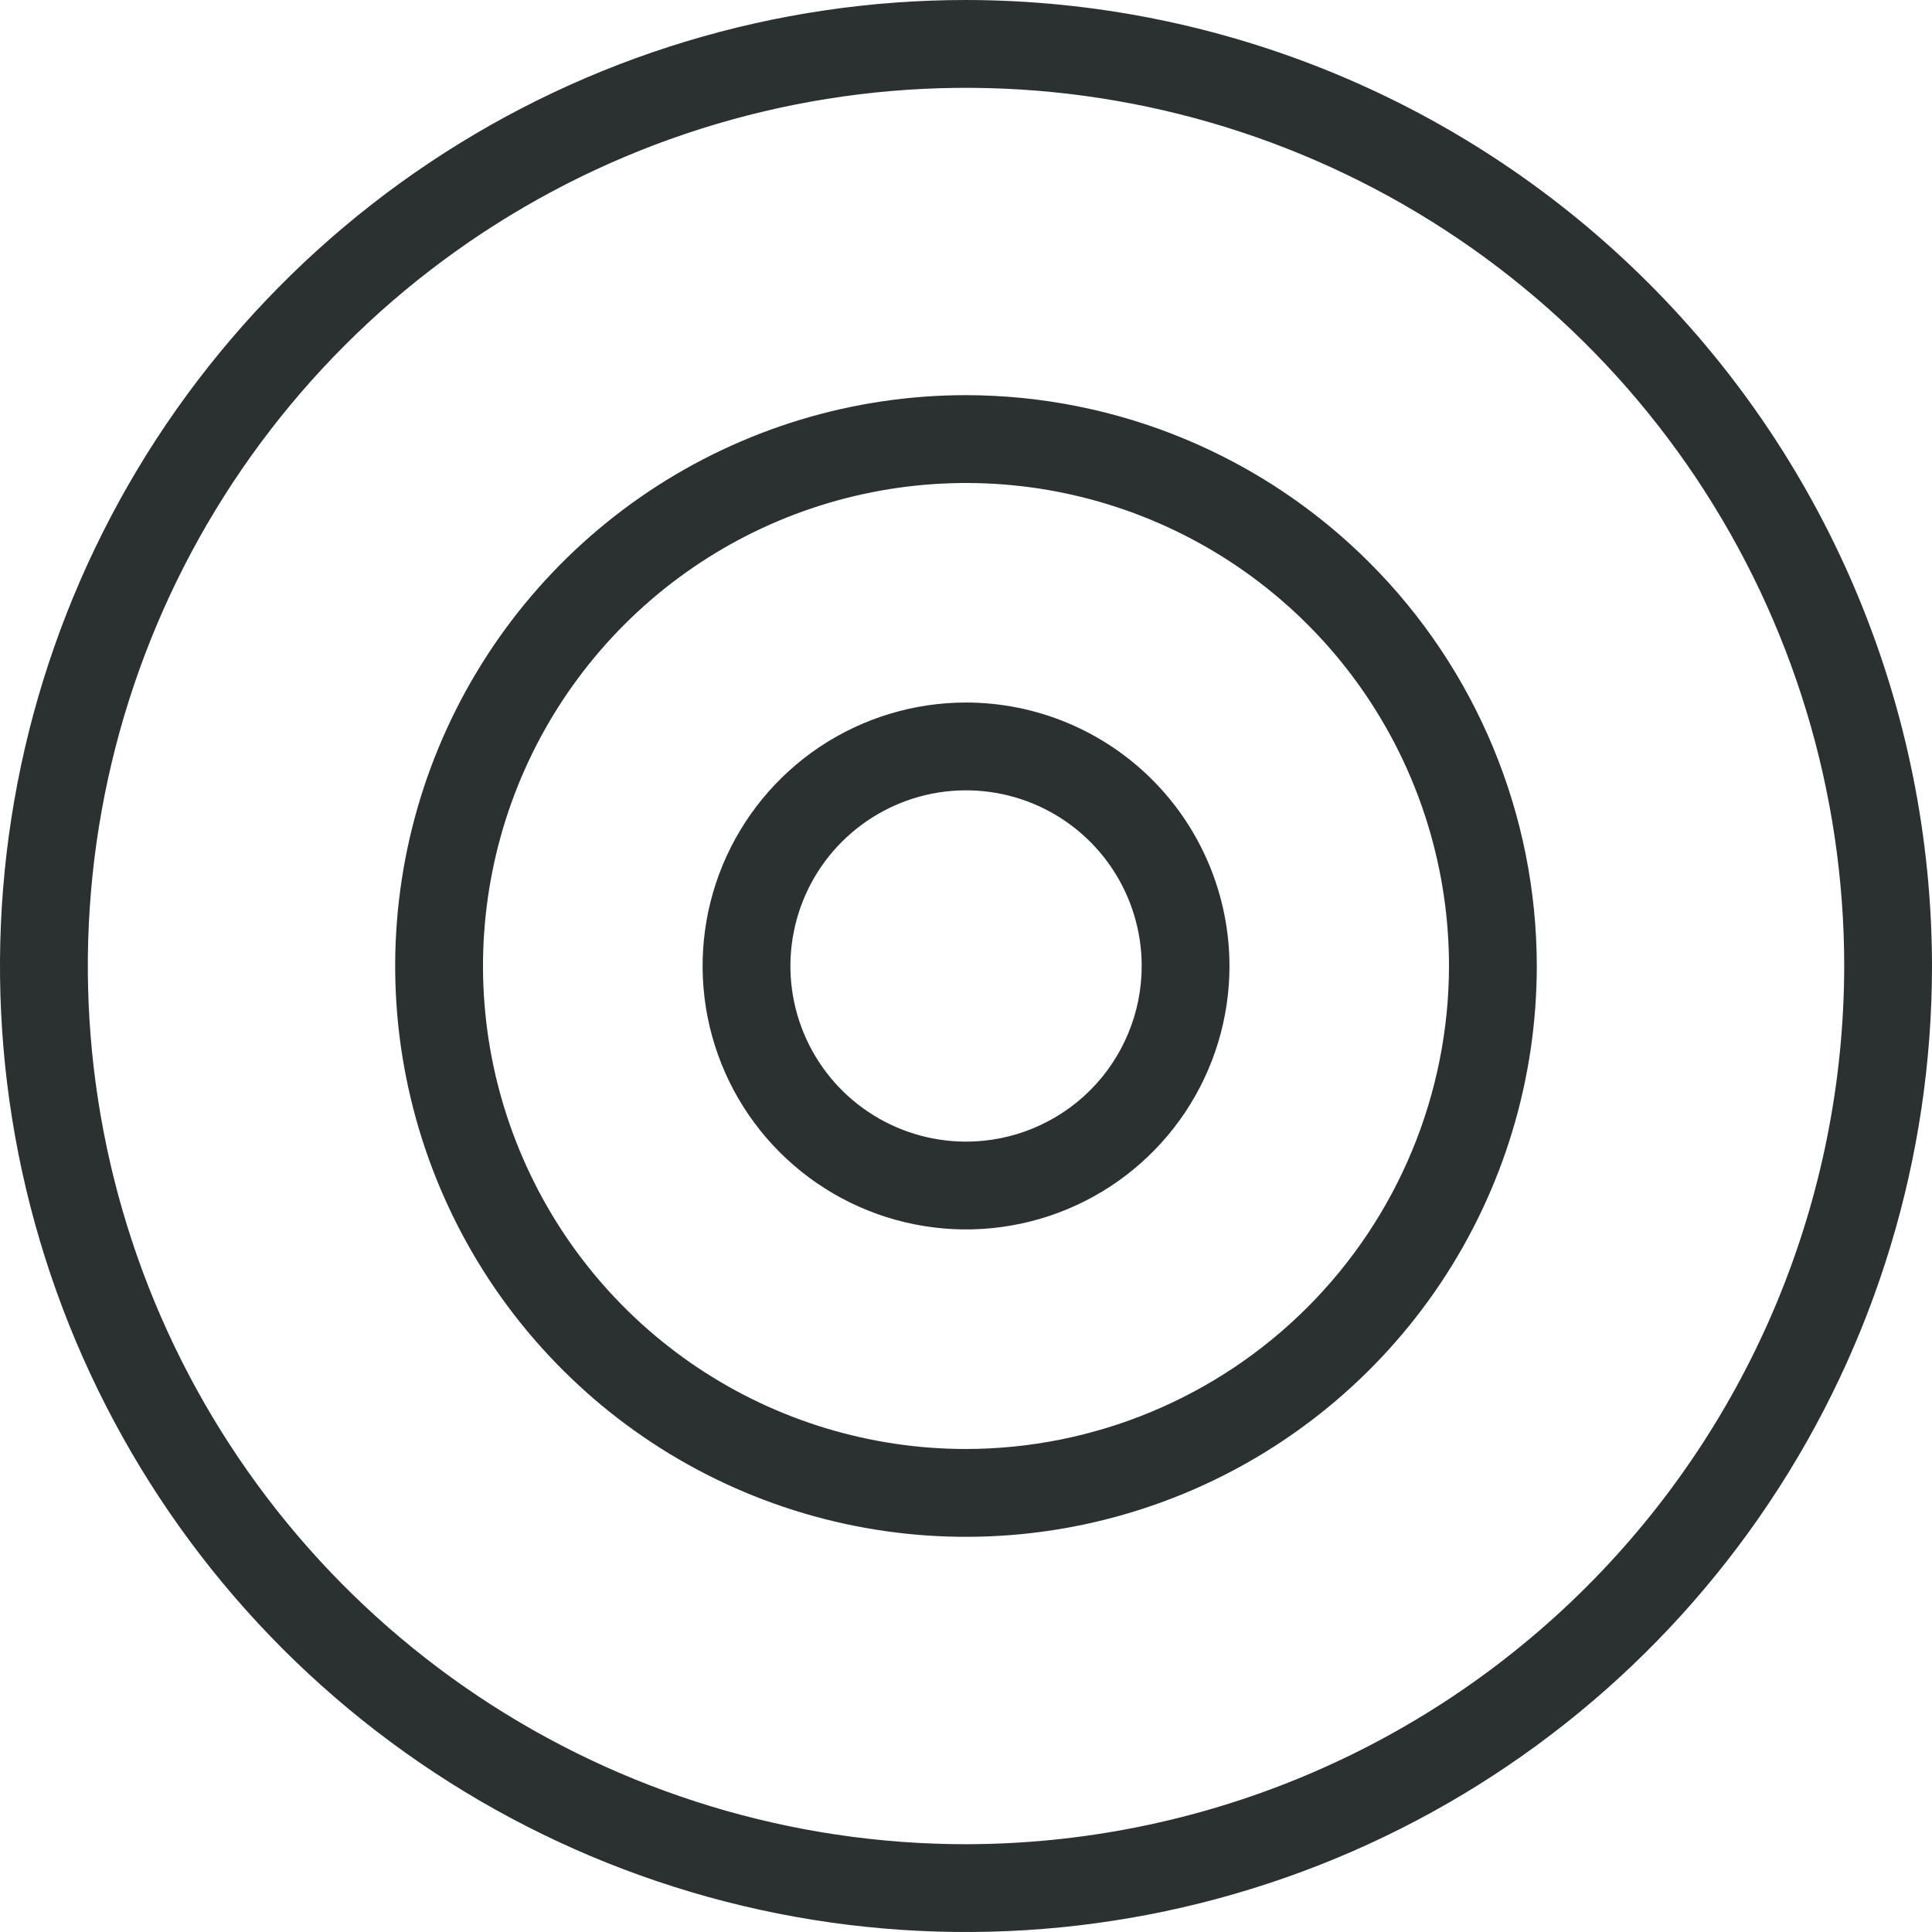
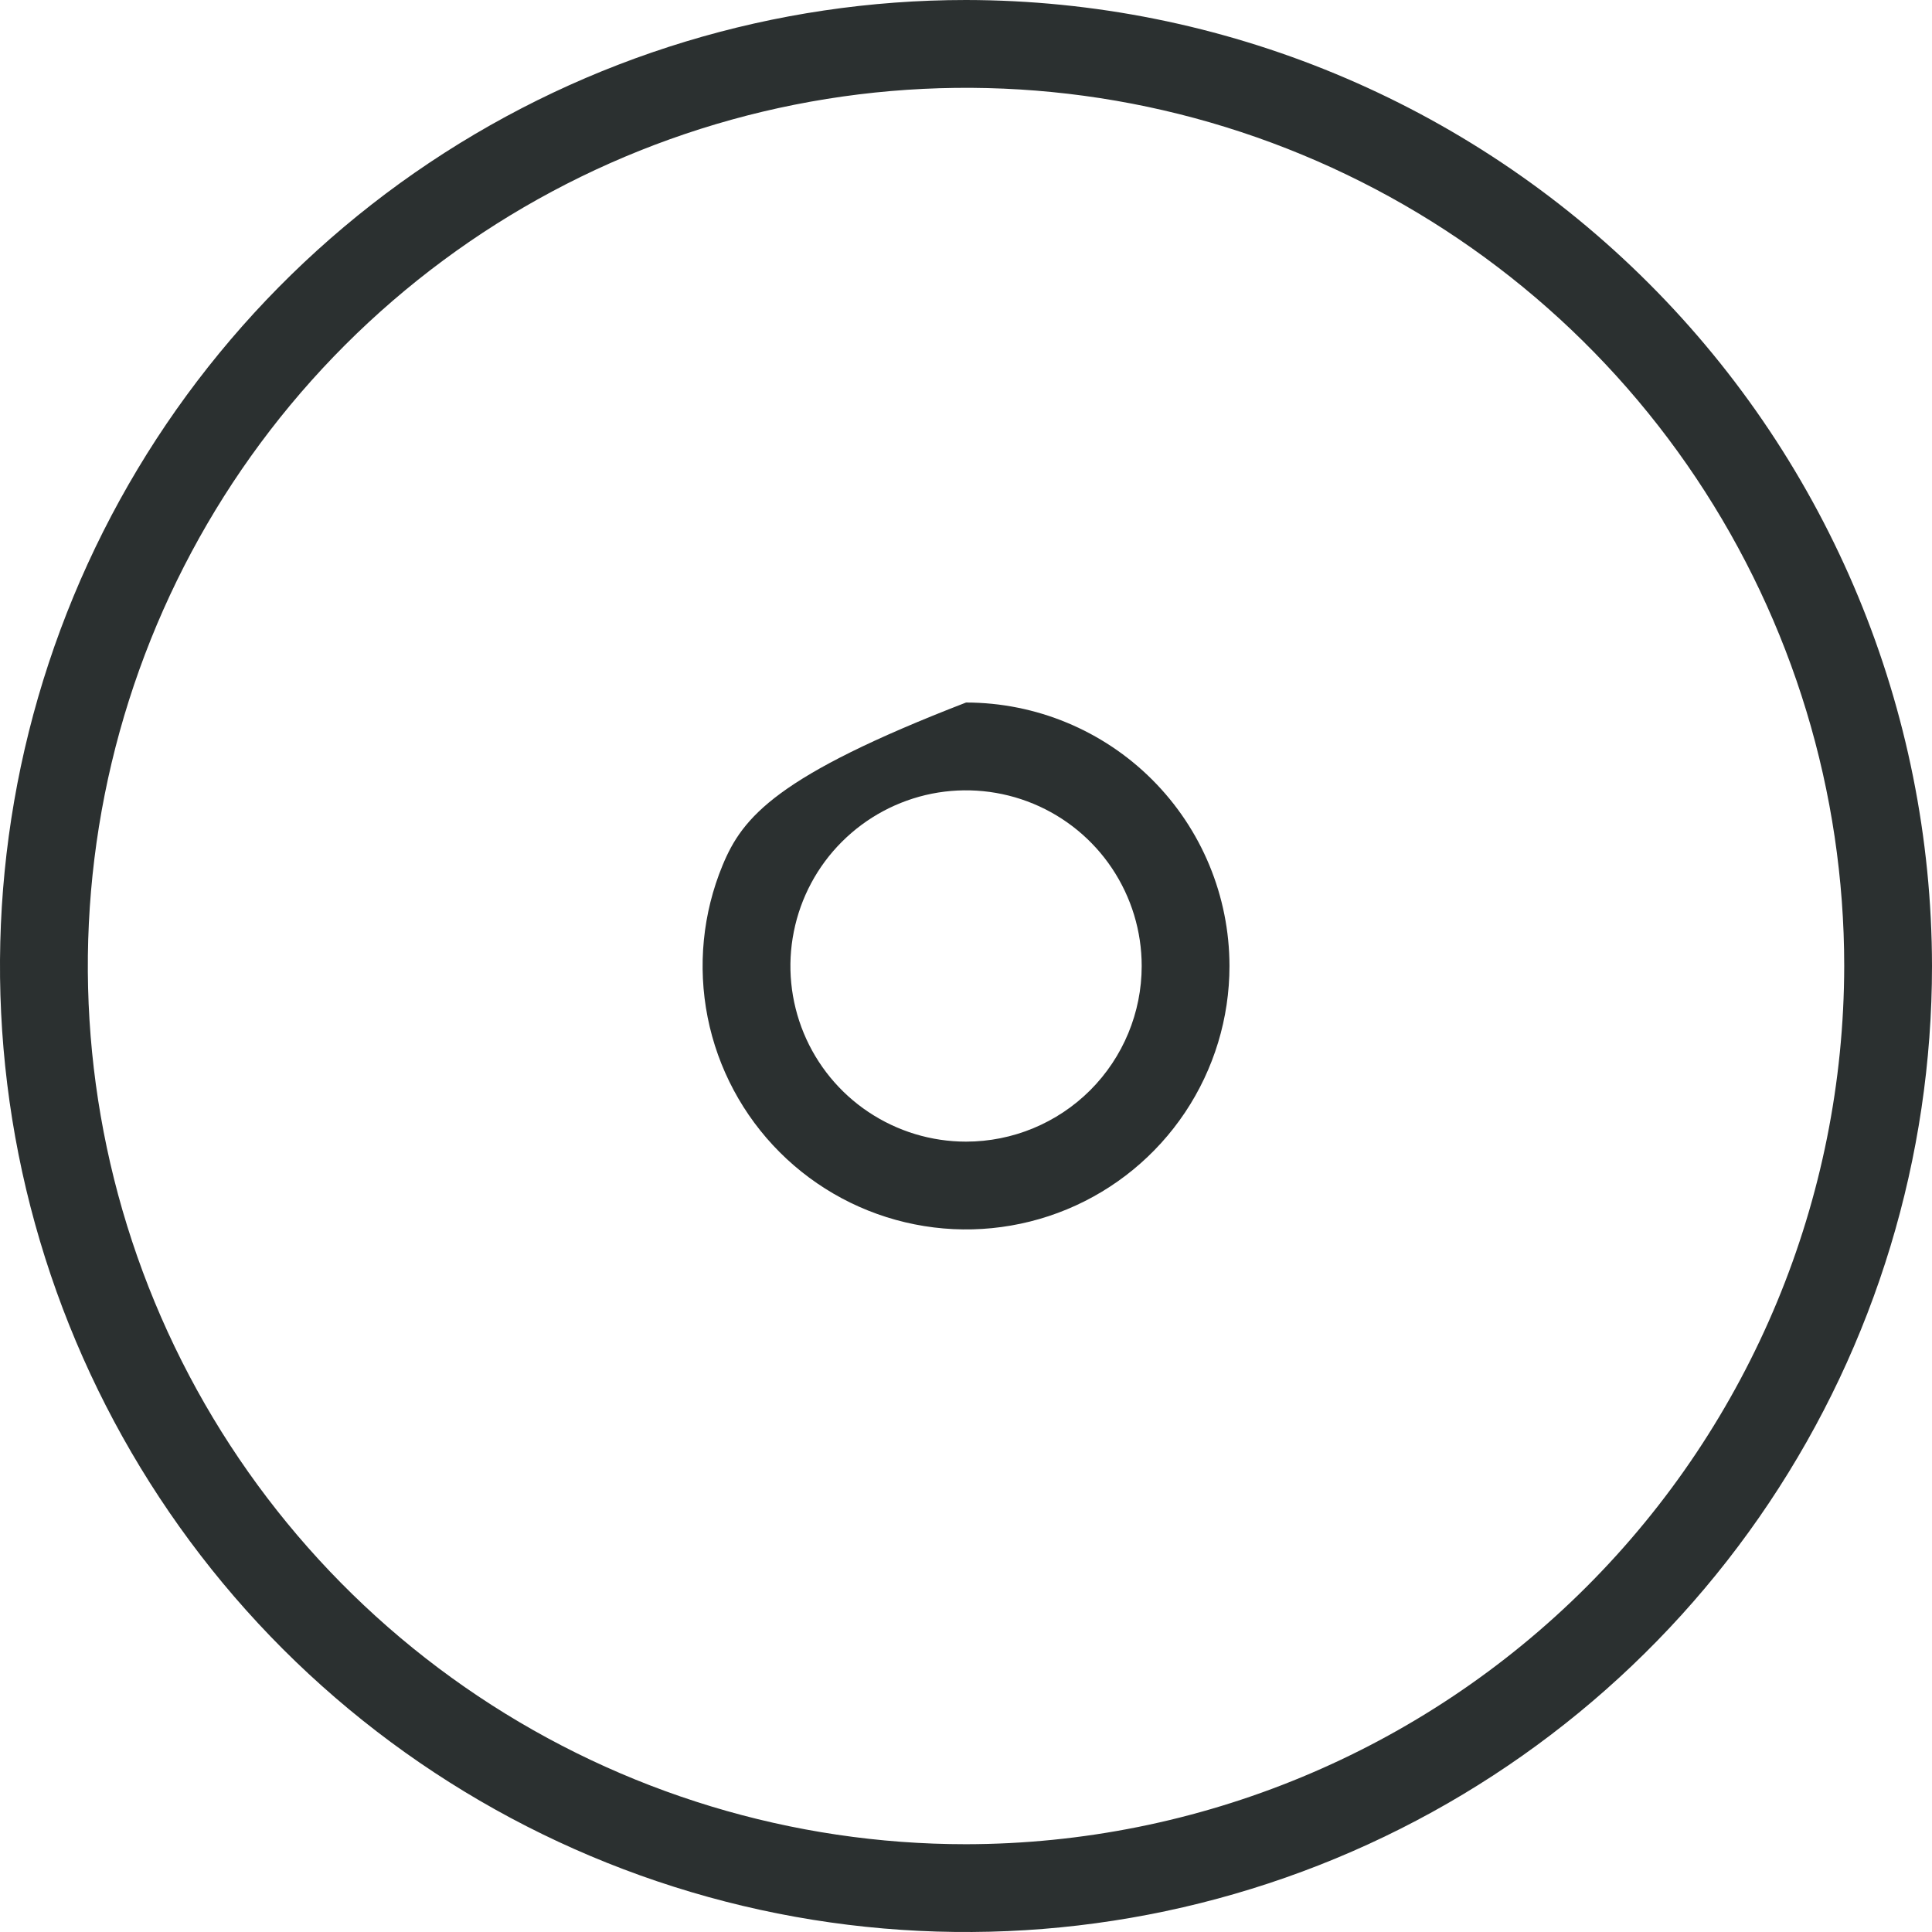
<svg xmlns="http://www.w3.org/2000/svg" fill="none" height="100%" overflow="visible" preserveAspectRatio="none" style="display: block;" viewBox="0 0 32 32" width="100%">
  <g id="Vector">
-     <path d="M16 6.545C14.13 6.545 12.302 7.1 10.747 8.139C9.193 9.178 7.981 10.654 7.265 12.382C6.55 14.109 6.362 16.01 6.727 17.844C7.092 19.678 7.992 21.363 9.315 22.685C10.637 24.008 12.322 24.908 14.155 25.273C15.989 25.638 17.89 25.45 19.618 24.735C21.346 24.019 22.822 22.807 23.861 21.253C24.9 19.698 25.454 17.87 25.454 16C25.452 13.493 24.455 11.09 22.682 9.318C20.91 7.545 18.507 6.548 16 6.545ZM16 24C14.418 24 12.871 23.531 11.555 22.652C10.24 21.773 9.214 20.523 8.609 19.061C8.003 17.6 7.845 15.991 8.154 14.439C8.462 12.887 9.224 11.462 10.343 10.343C11.462 9.224 12.887 8.462 14.439 8.154C15.991 7.845 17.6 8.003 19.061 8.609C20.523 9.214 21.773 10.24 22.652 11.555C23.531 12.871 24 14.418 24 16C23.997 18.121 23.154 20.154 21.654 21.654C20.154 23.154 18.121 23.997 16 24Z" fill="#2B3030" />
-     <path d="M16.001 11.636C15.138 11.636 14.294 11.892 13.576 12.371C12.859 12.851 12.3 13.532 11.969 14.33C11.639 15.127 11.553 16.004 11.721 16.851C11.889 17.697 12.305 18.475 12.915 19.085C13.525 19.695 14.303 20.111 15.149 20.279C15.996 20.448 16.873 20.361 17.671 20.031C18.468 19.701 19.149 19.142 19.629 18.424C20.108 17.706 20.364 16.863 20.364 16C20.363 14.843 19.903 13.733 19.085 12.915C18.267 12.097 17.158 11.637 16.001 11.636ZM16.001 18.909C15.425 18.909 14.863 18.738 14.384 18.418C13.906 18.099 13.533 17.644 13.313 17.113C13.093 16.581 13.035 15.996 13.148 15.432C13.26 14.868 13.537 14.349 13.944 13.943C14.351 13.536 14.869 13.259 15.433 13.146C15.998 13.034 16.582 13.092 17.114 13.312C17.645 13.532 18.1 13.905 18.419 14.383C18.739 14.862 18.91 15.424 18.91 16C18.91 16.771 18.603 17.511 18.058 18.057C17.512 18.602 16.772 18.909 16.001 18.909Z" fill="#2B3030" />
+     <path d="M16.001 11.636C12.859 12.851 12.3 13.532 11.969 14.33C11.639 15.127 11.553 16.004 11.721 16.851C11.889 17.697 12.305 18.475 12.915 19.085C13.525 19.695 14.303 20.111 15.149 20.279C15.996 20.448 16.873 20.361 17.671 20.031C18.468 19.701 19.149 19.142 19.629 18.424C20.108 17.706 20.364 16.863 20.364 16C20.363 14.843 19.903 13.733 19.085 12.915C18.267 12.097 17.158 11.637 16.001 11.636ZM16.001 18.909C15.425 18.909 14.863 18.738 14.384 18.418C13.906 18.099 13.533 17.644 13.313 17.113C13.093 16.581 13.035 15.996 13.148 15.432C13.26 14.868 13.537 14.349 13.944 13.943C14.351 13.536 14.869 13.259 15.433 13.146C15.998 13.034 16.582 13.092 17.114 13.312C17.645 13.532 18.1 13.905 18.419 14.383C18.739 14.862 18.91 15.424 18.91 16C18.91 16.771 18.603 17.511 18.058 18.057C17.512 18.602 16.772 18.909 16.001 18.909Z" fill="#2B3030" />
    <path d="M16 0C12.835 0 9.742 0.938 7.111 2.696C4.48 4.455 2.429 6.953 1.218 9.877C0.007 12.801 -0.31 16.018 0.307 19.121C0.925 22.225 2.449 25.076 4.686 27.314C6.924 29.551 9.775 31.075 12.879 31.693C15.982 32.31 19.199 31.993 22.123 30.782C25.047 29.571 27.545 27.52 29.303 24.889C31.062 22.258 32 19.165 32 16C31.995 11.758 30.308 7.691 27.308 4.692C24.309 1.692 20.242 0.005 16 0ZM16 30.546C13.123 30.546 10.311 29.692 7.919 28.094C5.527 26.496 3.663 24.224 2.562 21.566C1.461 18.909 1.173 15.984 1.734 13.162C2.295 10.341 3.681 7.749 5.715 5.715C7.749 3.681 10.341 2.295 13.162 1.734C15.984 1.173 18.909 1.461 21.566 2.562C24.224 3.663 26.496 5.527 28.094 7.919C29.692 10.311 30.546 13.123 30.546 16C30.541 19.856 29.007 23.553 26.28 26.28C23.553 29.007 19.856 30.541 16 30.546Z" fill="#2B3030" />
  </g>
</svg>